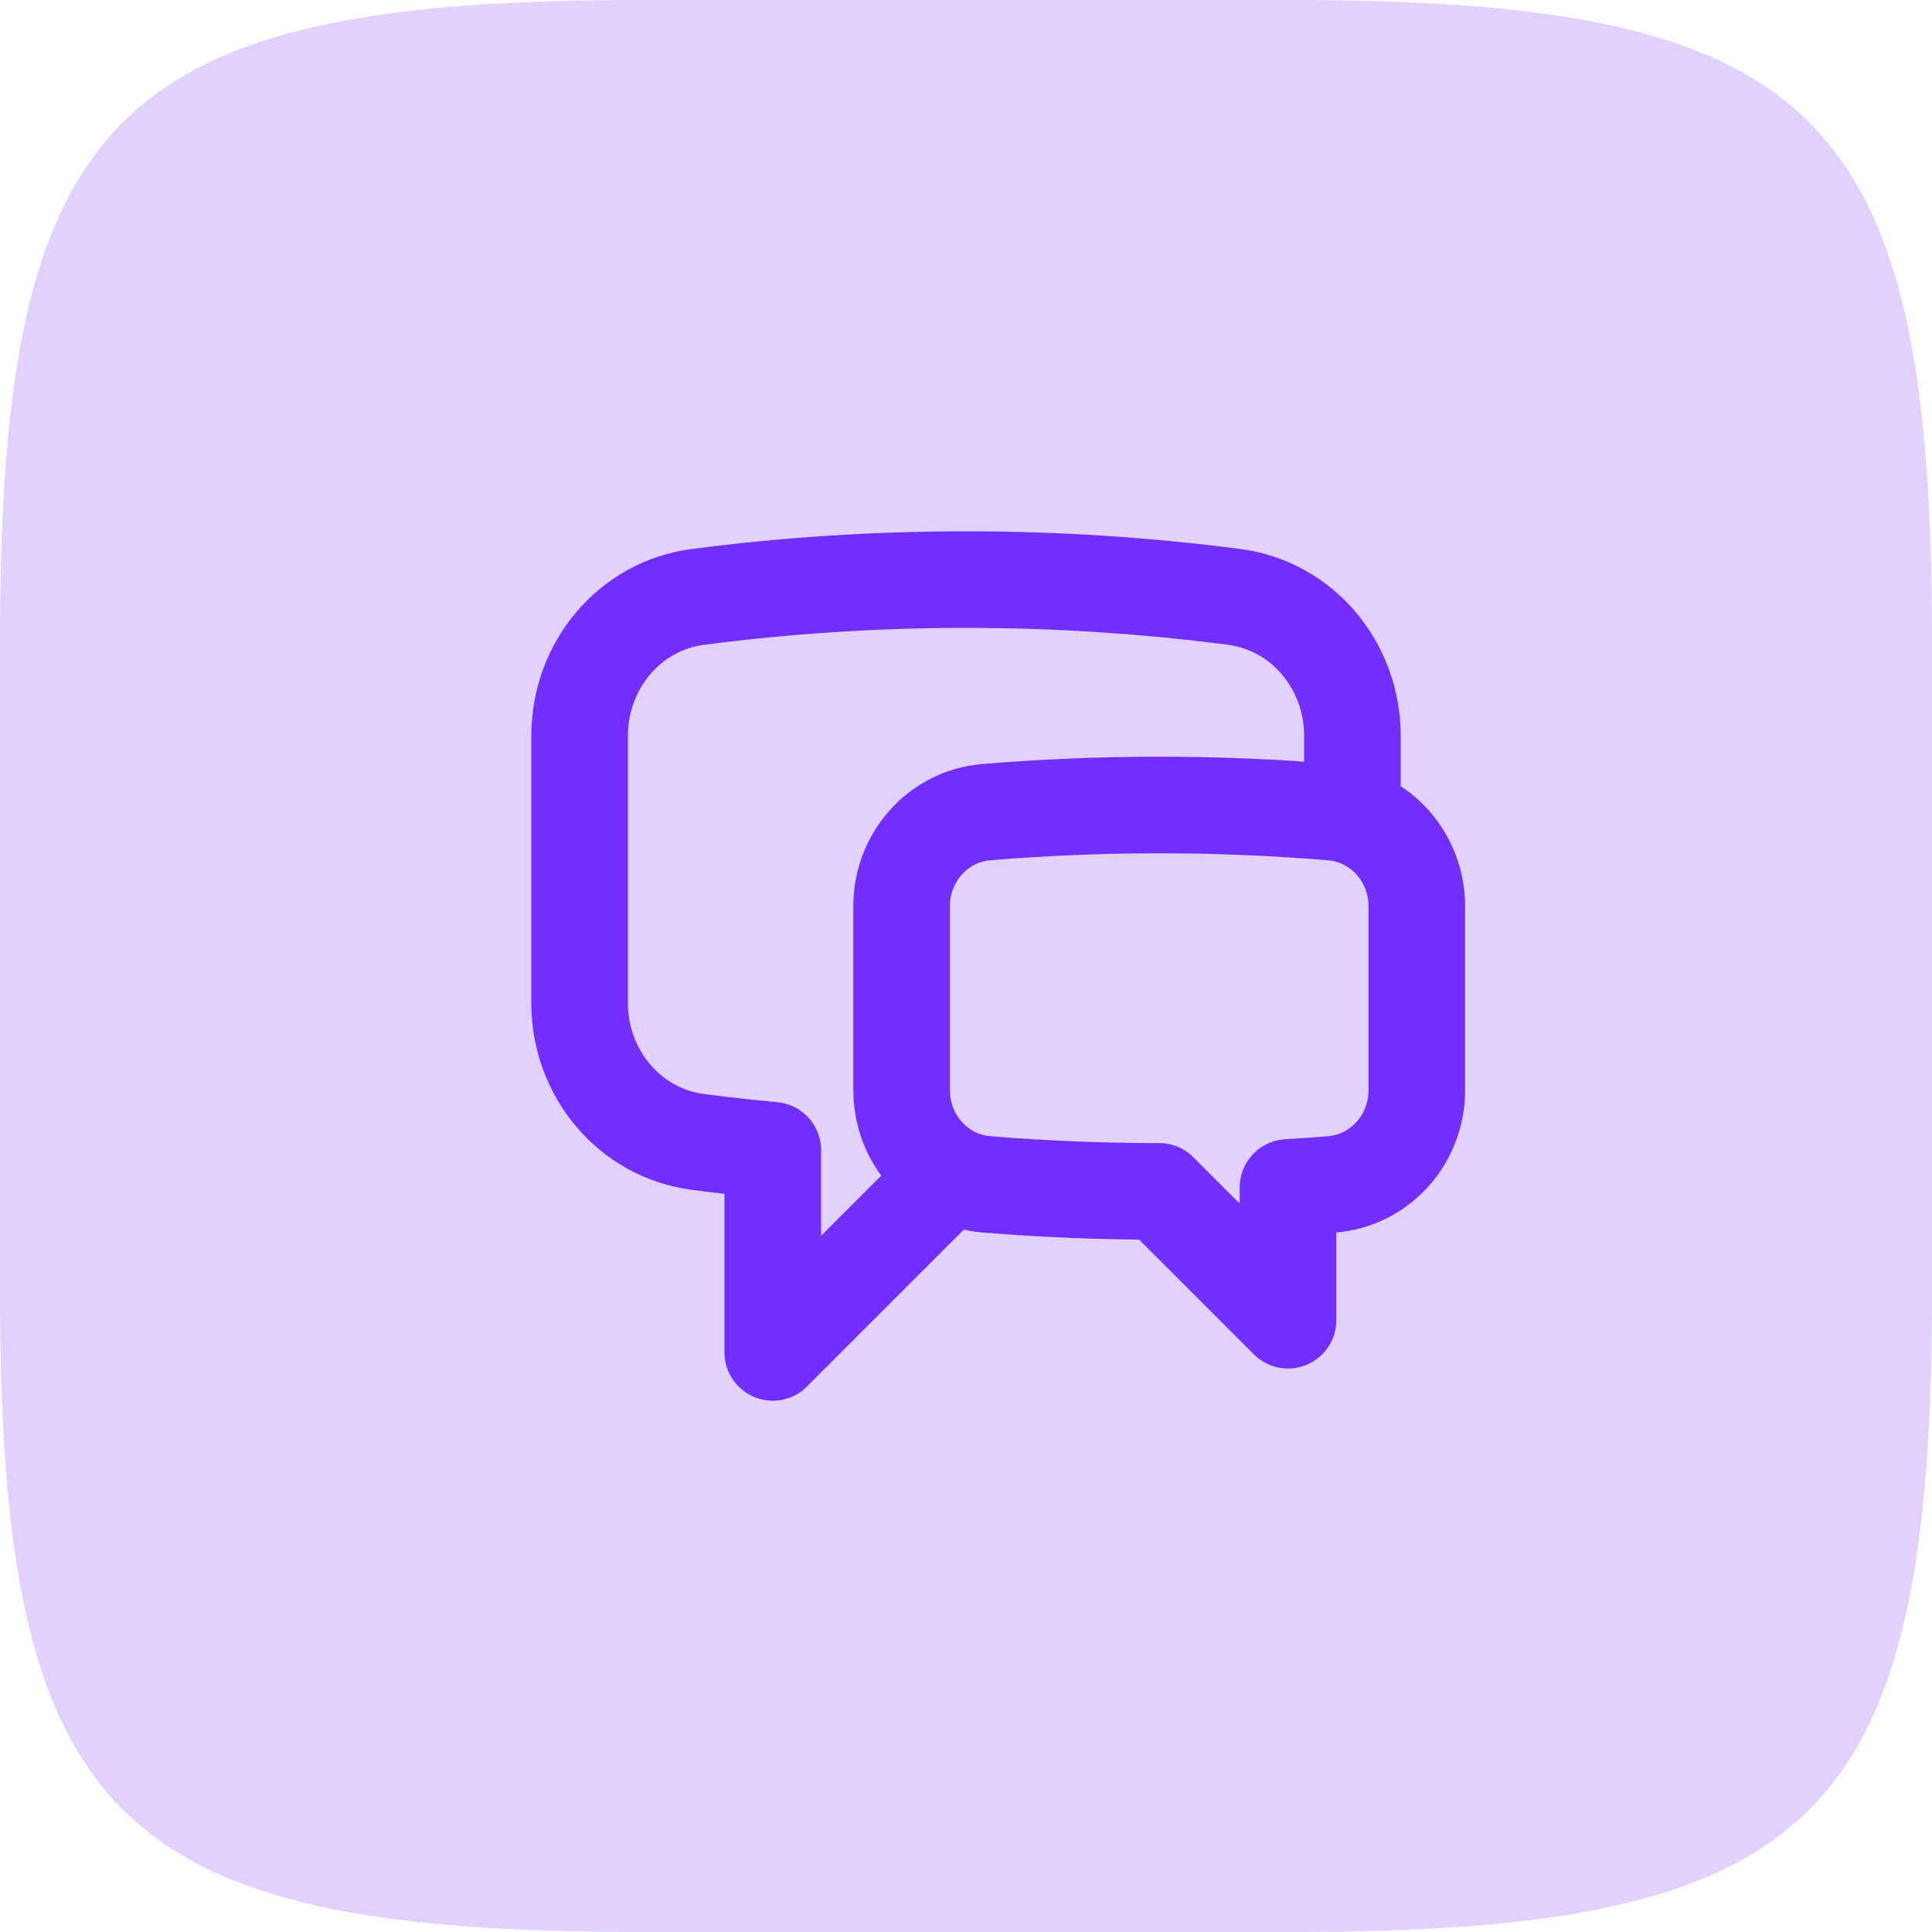
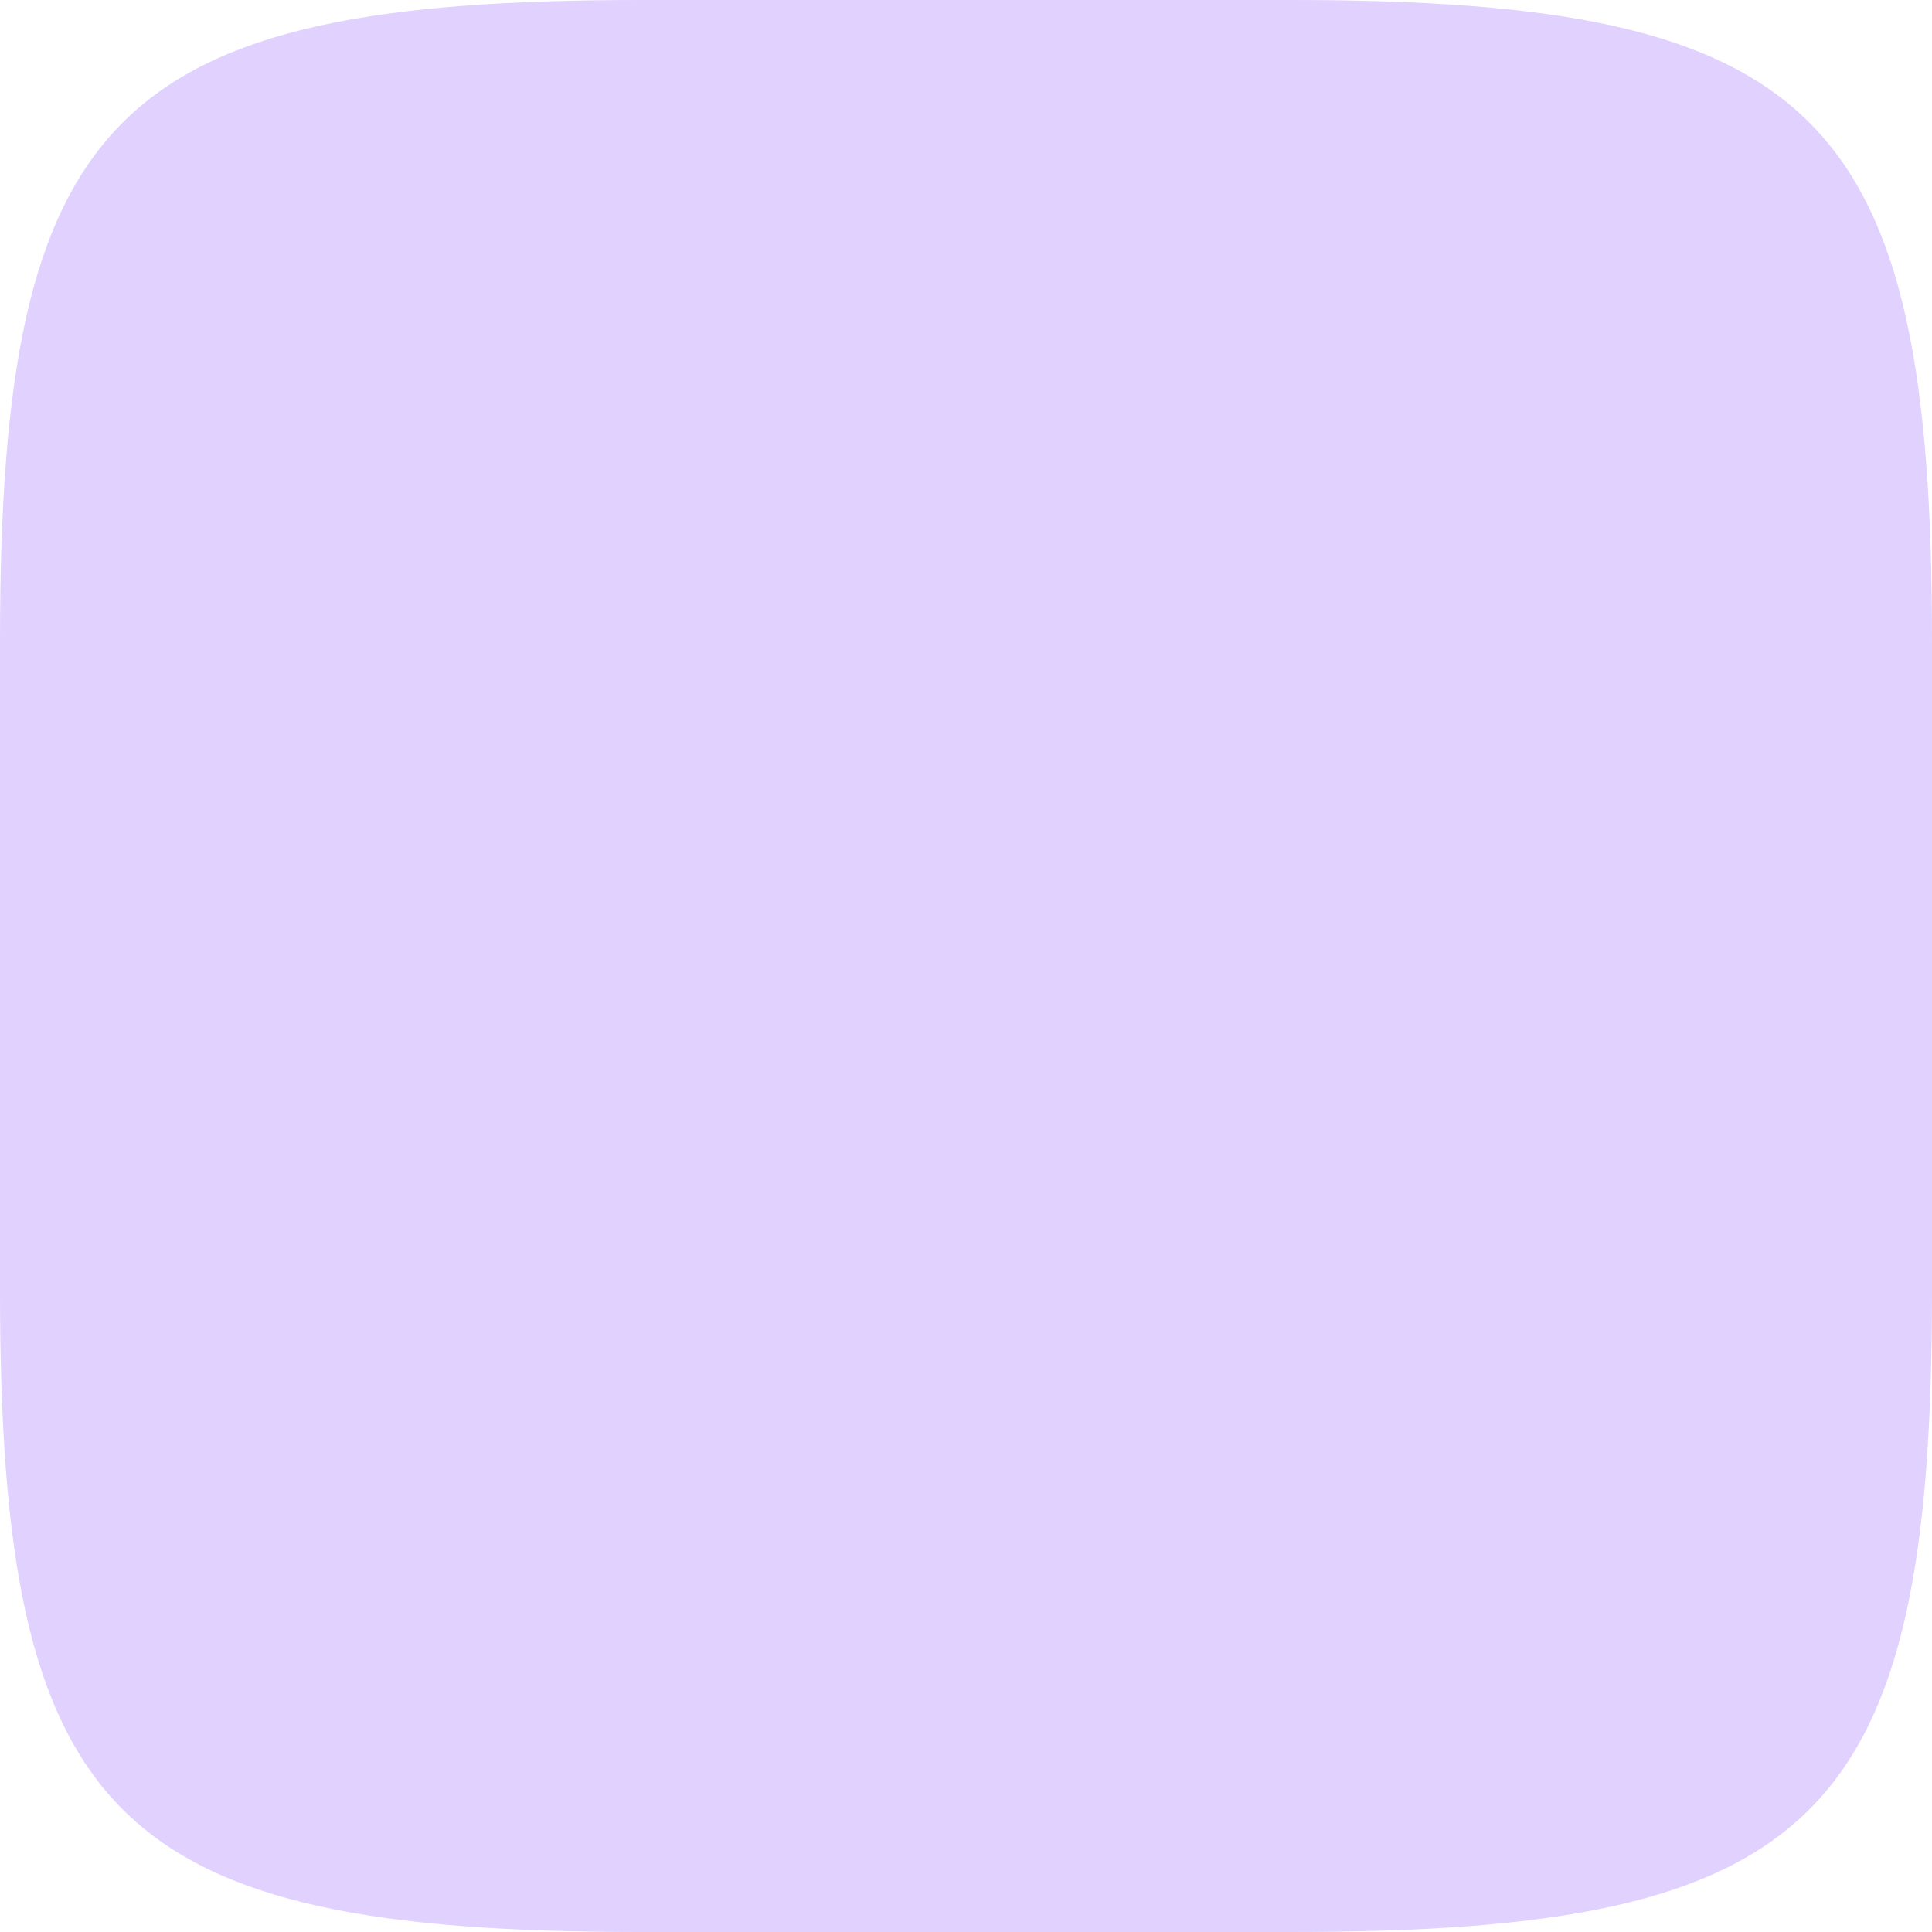
<svg xmlns="http://www.w3.org/2000/svg" width="30" height="30" viewBox="0 0 30 30" fill="none">
  <path d="M0 9.96C0 1.758 1.758 0 9.96 0H20.04C28.242 0 30 1.758 30 9.96V20.04C30 28.242 28.242 30 20.04 30H9.96C1.758 30 0 28.242 0 20.04V9.96Z" fill="#8F5AFF" fill-opacity="0.28" />
-   <path d="M21 12.674C21.589 12.863 22 13.426 22 14.072V16.929C22 17.687 21.435 18.329 20.68 18.391C20.453 18.409 20.227 18.426 20 18.439V20.5L18 18.5C17.097 18.5 16.204 18.463 15.32 18.391C15.128 18.376 14.94 18.321 14.77 18.23M21 12.674C20.897 12.641 20.791 12.62 20.683 12.611C18.897 12.463 17.103 12.463 15.317 12.611C14.563 12.673 14 13.315 14 14.072V16.929C14 17.487 14.307 17.983 14.77 18.23M21 12.674V11.425C21 10.344 20.232 9.407 19.16 9.268C17.78 9.089 16.391 9 15 9C13.59 9 12.201 9.091 10.84 9.268C9.768 9.407 9 10.344 9 11.425V15.575C9 16.656 9.768 17.593 10.84 17.732C11.225 17.782 11.611 17.825 12 17.861V21L14.77 18.23" stroke="#722EFF" stroke-width="1.5" stroke-linecap="round" stroke-linejoin="round" />
</svg>